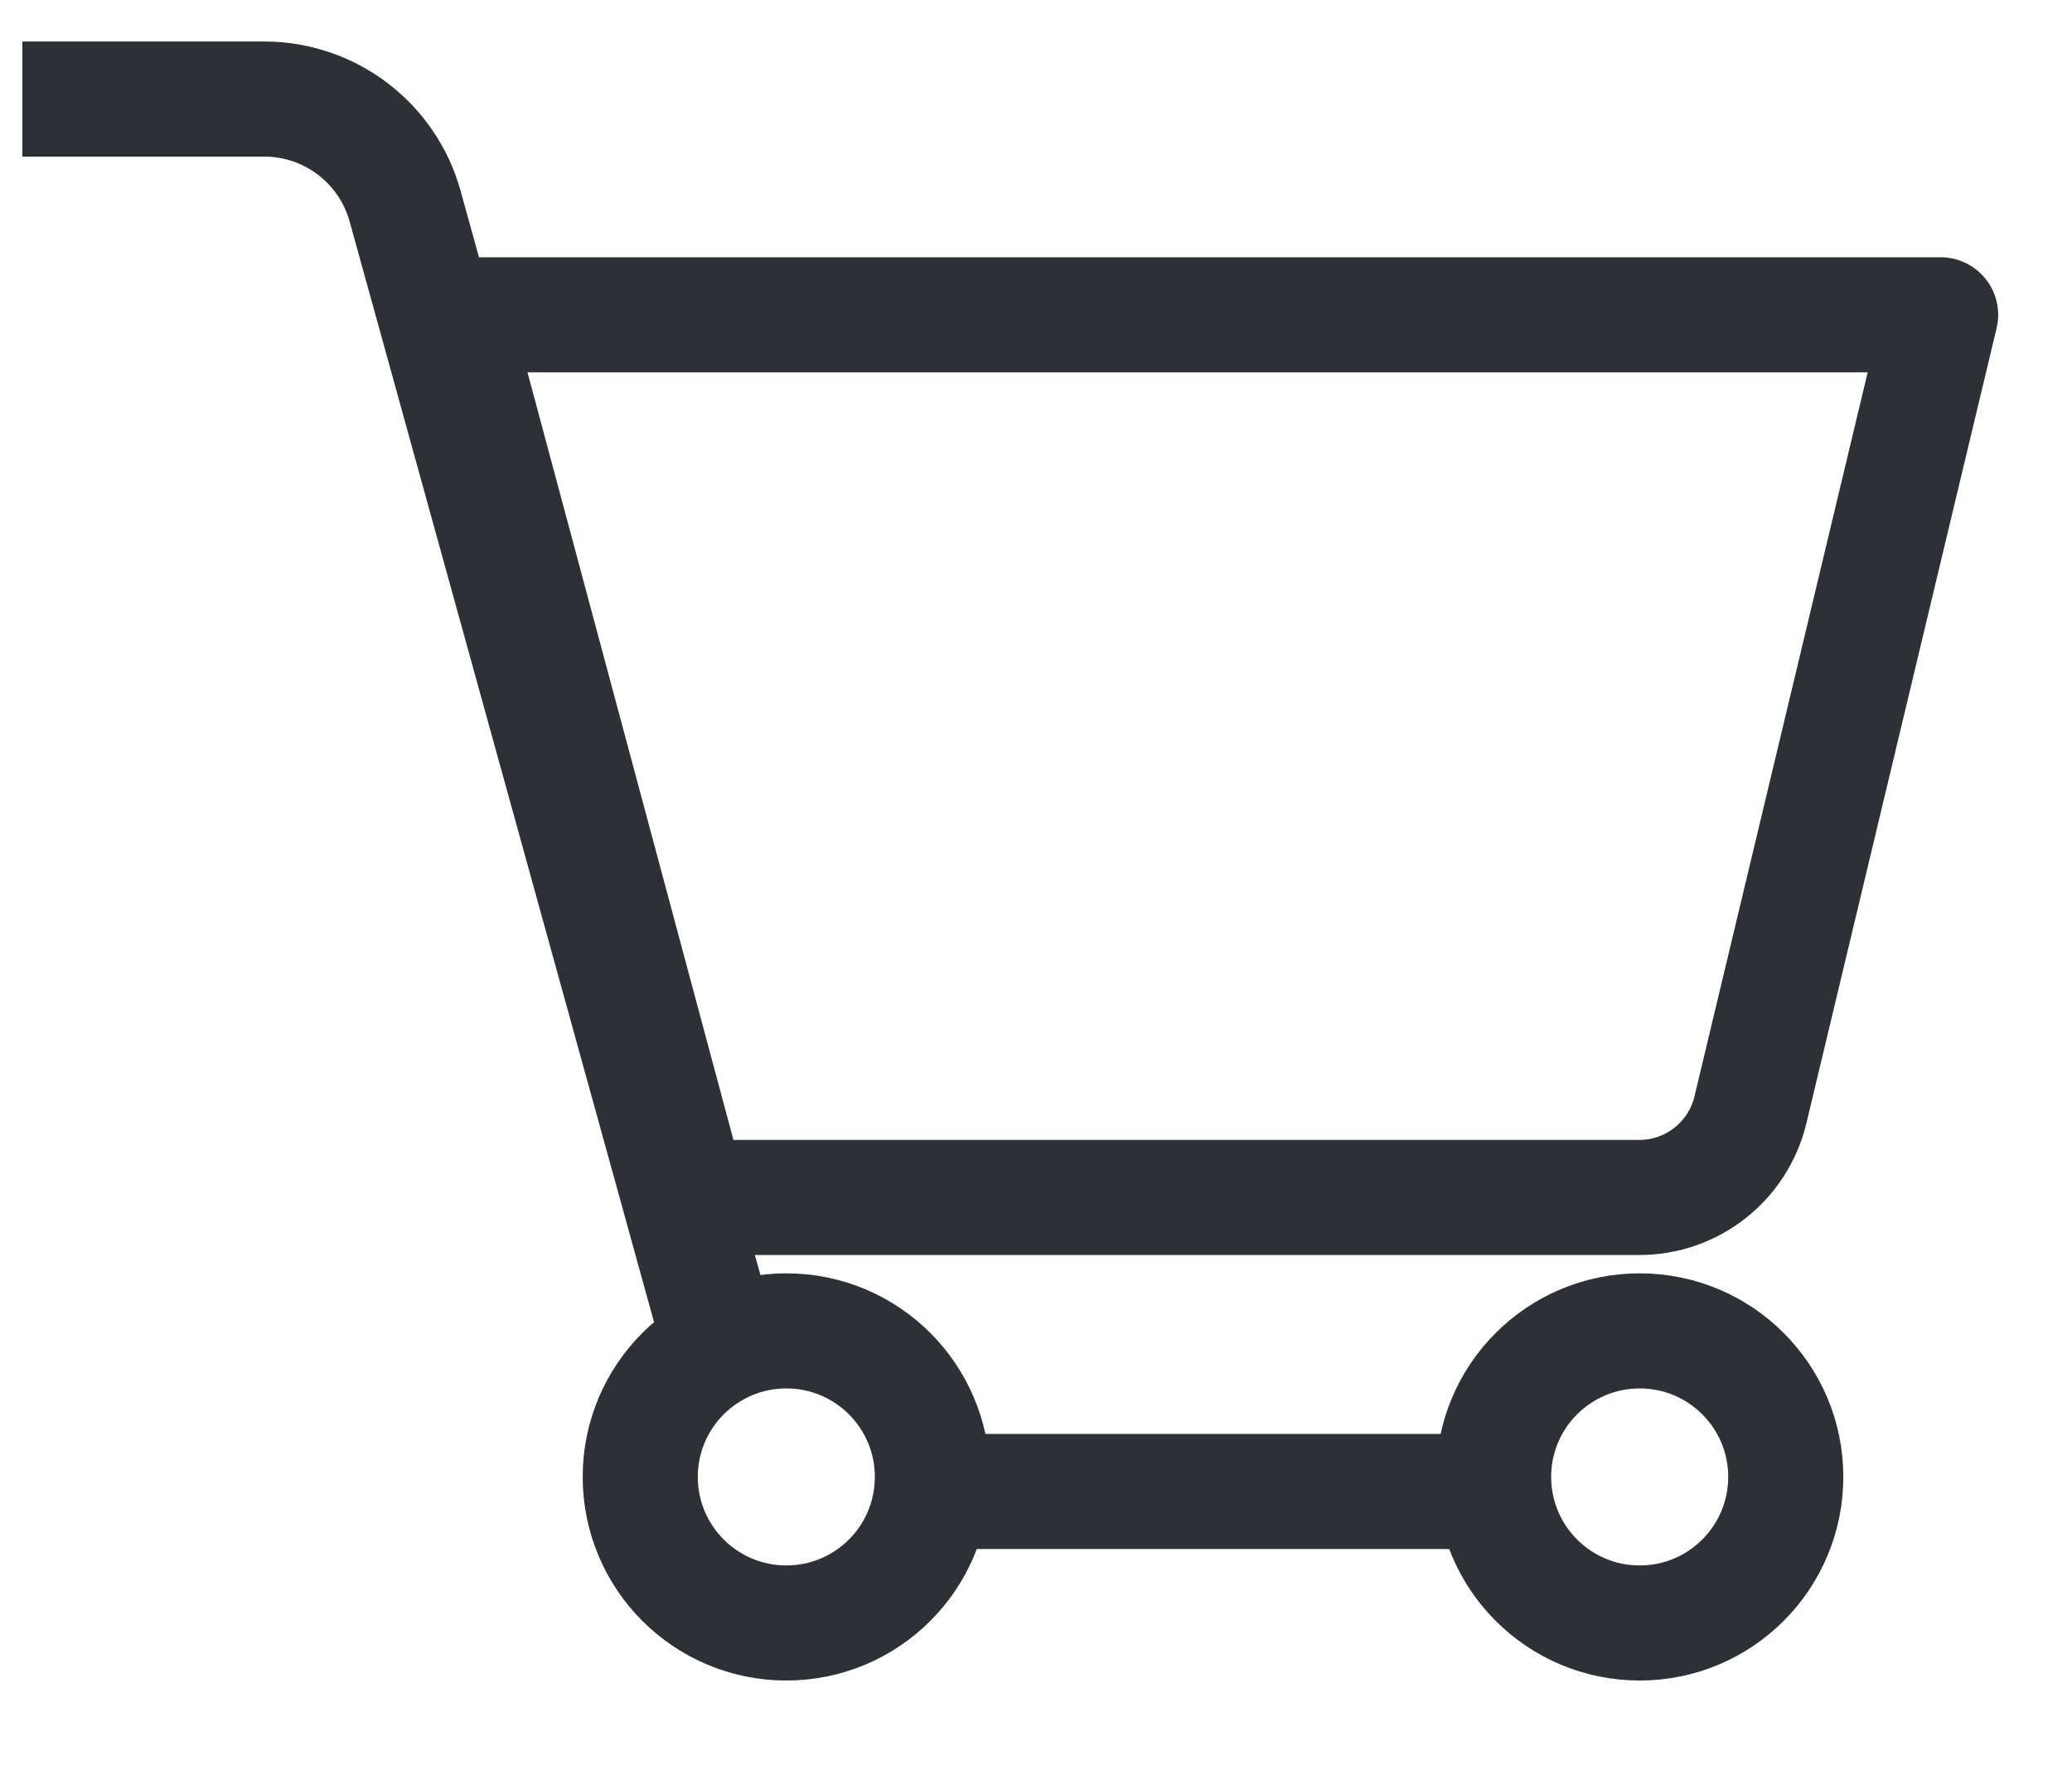
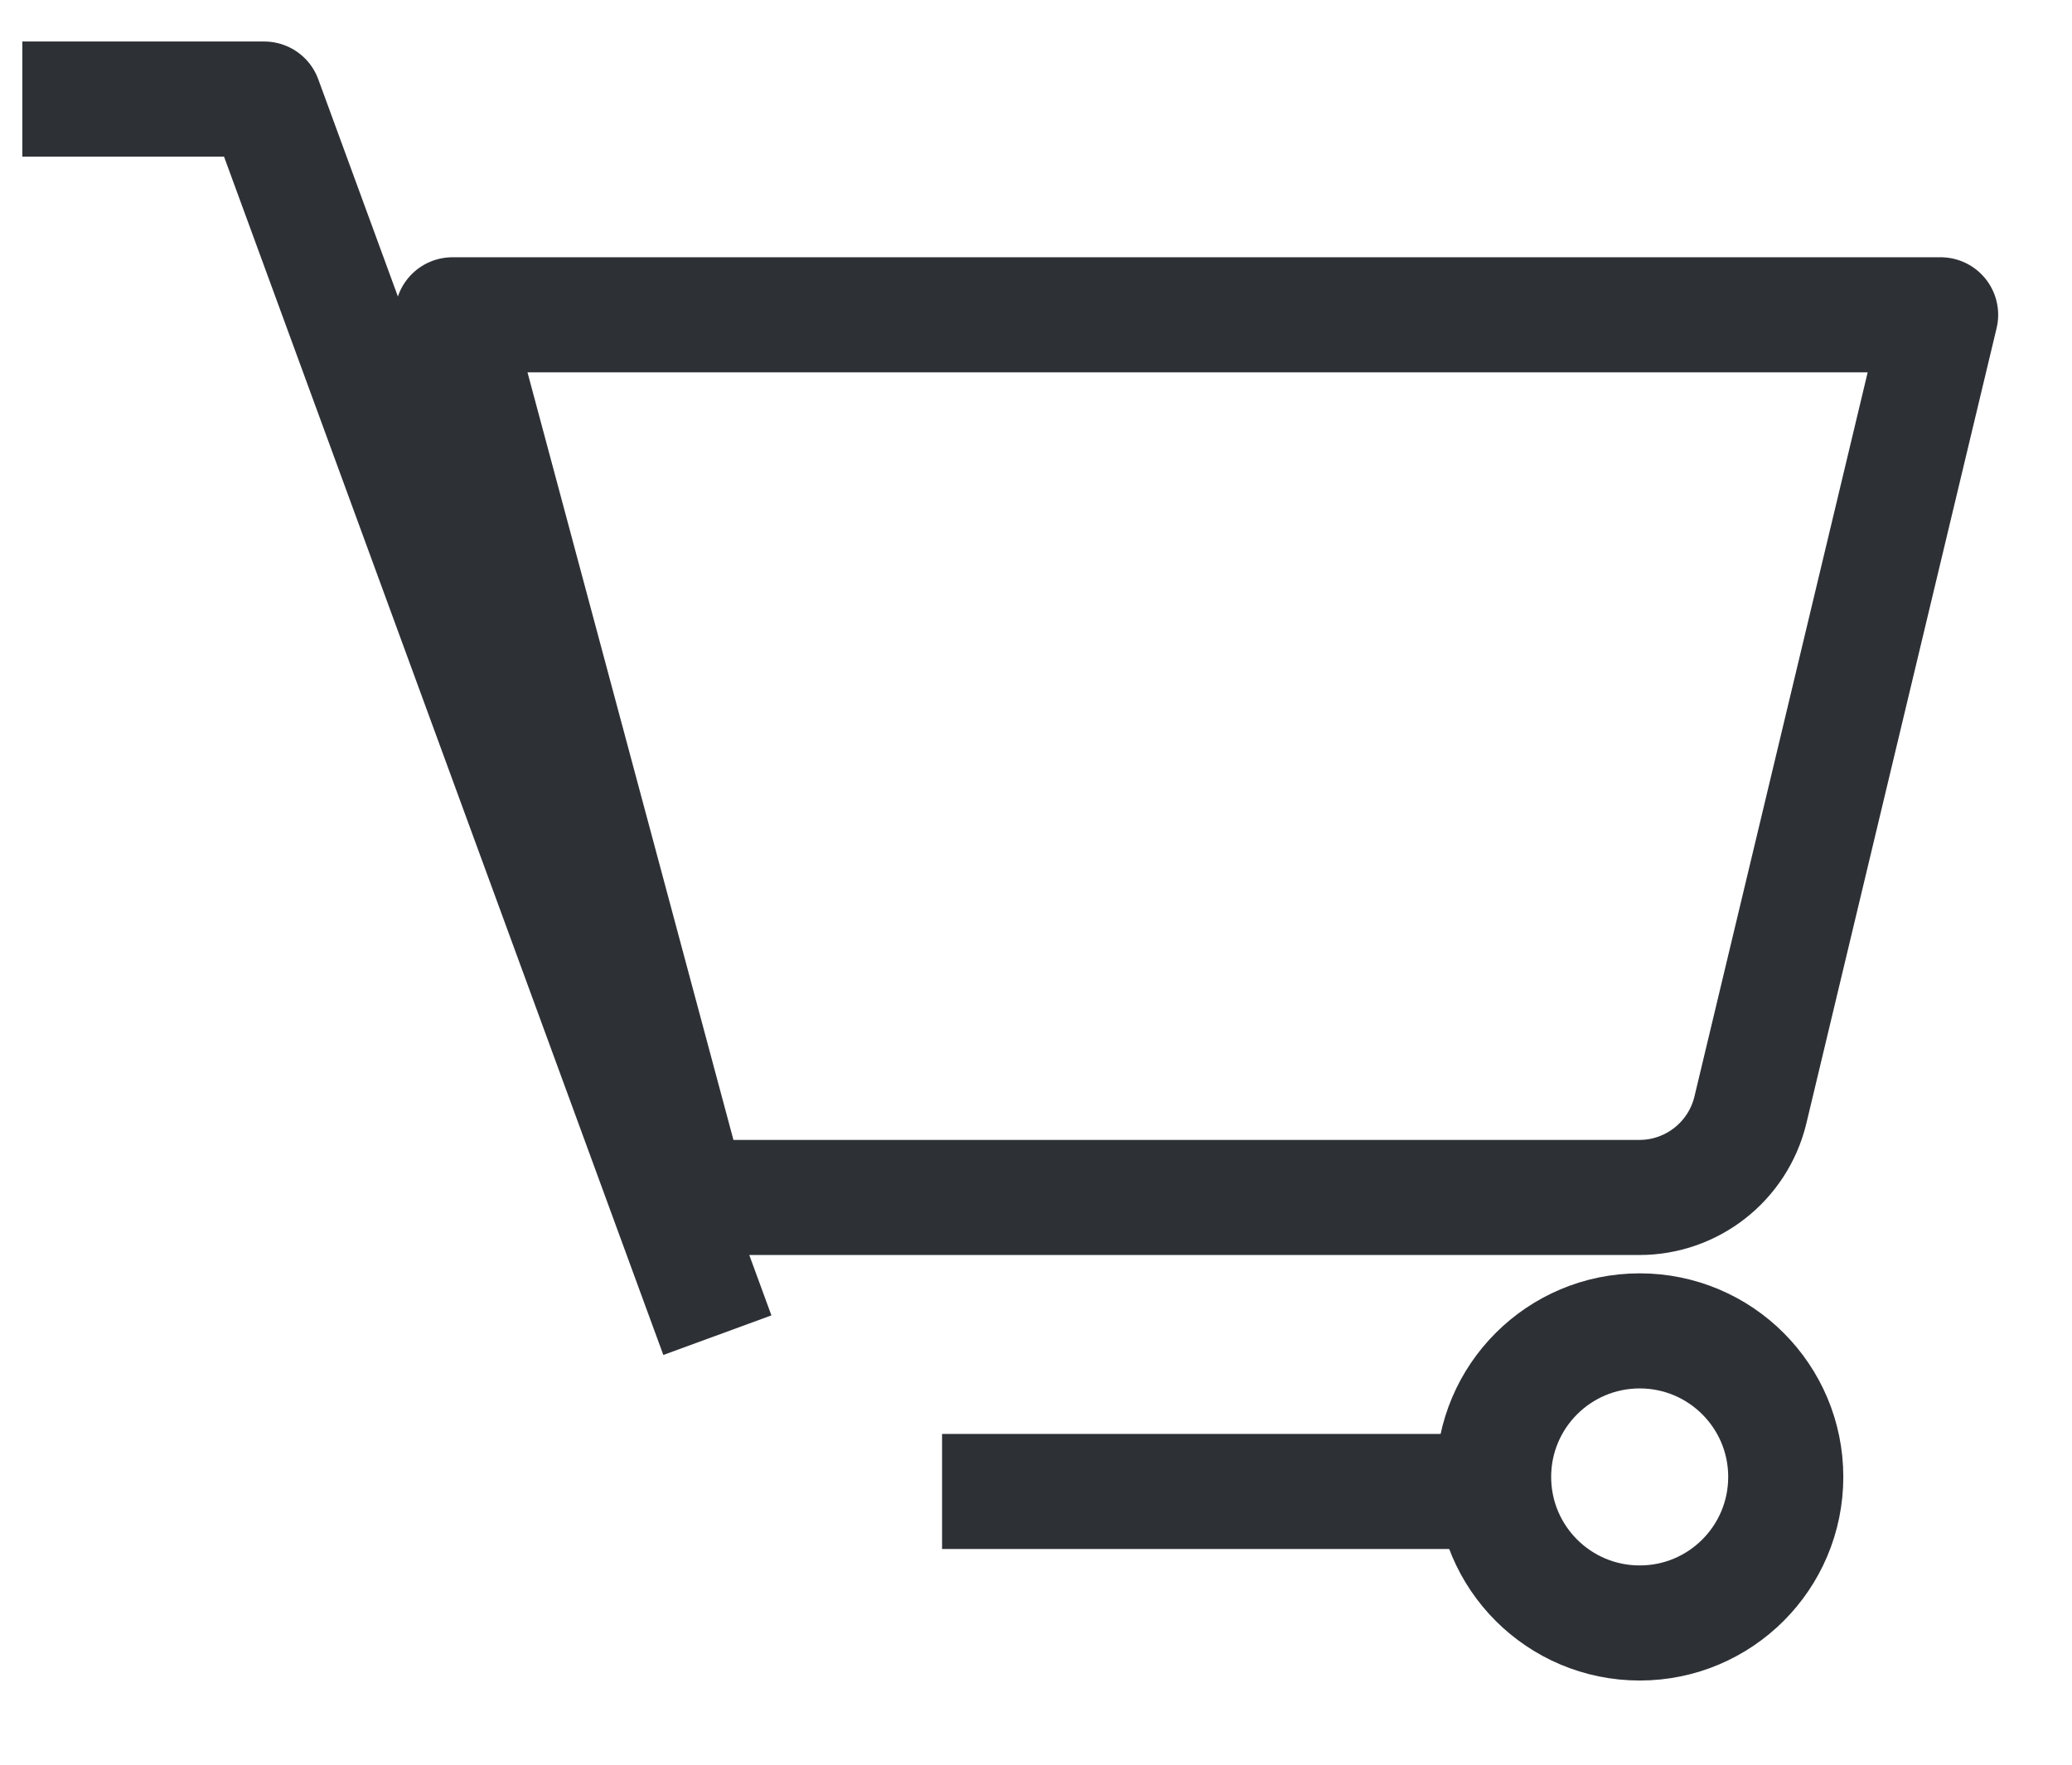
<svg xmlns="http://www.w3.org/2000/svg" width="27px" height="23px" viewBox="0 0 27 23" version="1.1">
  <title>62435D33-26AF-4A47-8D72-6DB7EE0A9721</title>
  <g id="Base-Pages" stroke="none" stroke-width="1" fill="none" fill-rule="evenodd" stroke-linejoin="round">
    <g id="Cart-Slide" transform="translate(-40, -39)" stroke="#2D3136" stroke-width="1.5">
      <g id="uico-cart" transform="translate(40, 40)">
        <line x1="12.276" y1="18.439" x2="19.349" y2="18.439" id="Stroke-1" />
        <g id="Group-10" transform="translate(0, 0.095)">
-           <path d="M0.291,0.196 L3.443,0.196 C4.299,0.196 5.05,0.767 5.279,1.592 L9.348,16.307" id="Stroke-2" />
+           <path d="M0.291,0.196 L3.443,0.196 L9.348,16.307" id="Stroke-2" />
          <path d="M5.896,3.008 L25.288,3.008 L22.808,13.377 C22.645,14.043 22.048,14.512 21.363,14.512 L8.982,14.512 L5.896,3.008 Z" id="Stroke-4" />
-           <path d="M12.15,18.154 C12.15,19.206 11.298,20.058 10.247,20.058 C9.195,20.058 8.343,19.206 8.343,18.154 C8.343,17.103 9.195,16.251 10.247,16.251 C11.298,16.251 12.15,17.103 12.15,18.154 Z" id="Stroke-6" />
          <path d="M23.27,18.154 C23.27,19.206 22.418,20.058 21.367,20.058 C20.315,20.058 19.463,19.206 19.463,18.154 C19.463,17.103 20.315,16.251 21.367,16.251 C22.418,16.251 23.27,17.103 23.27,18.154 Z" id="Stroke-8" />
        </g>
      </g>
    </g>
  </g>
</svg>